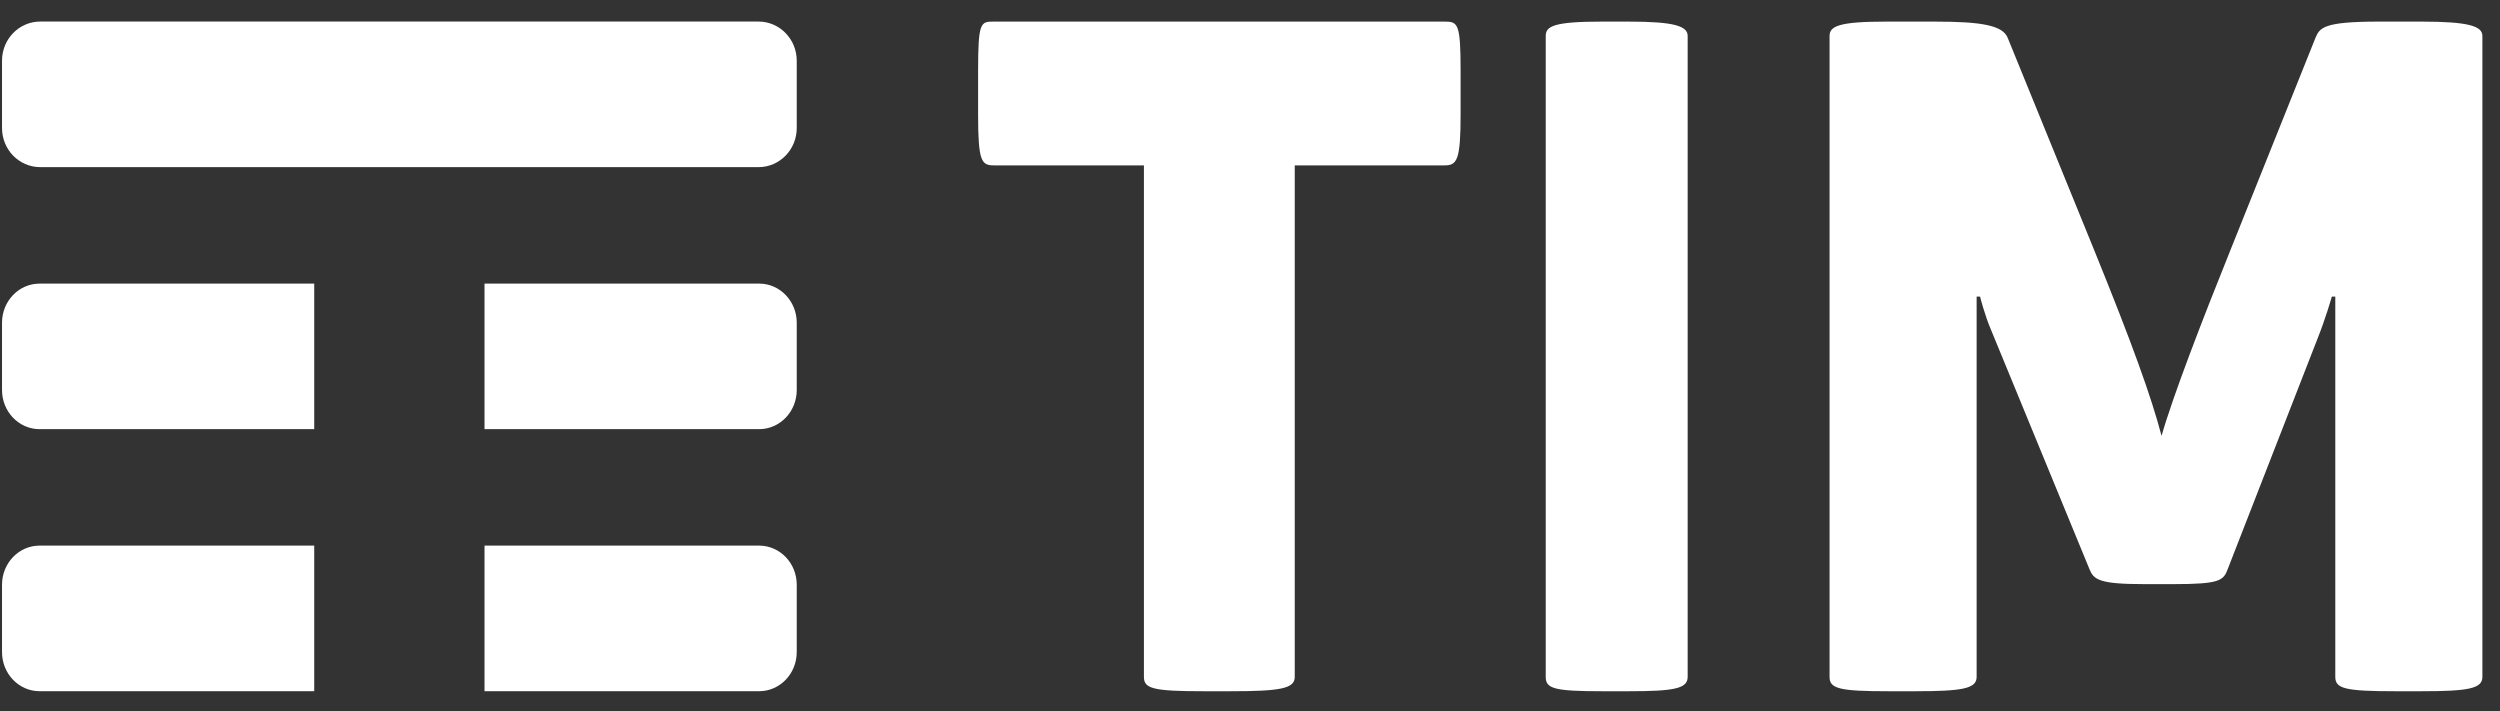
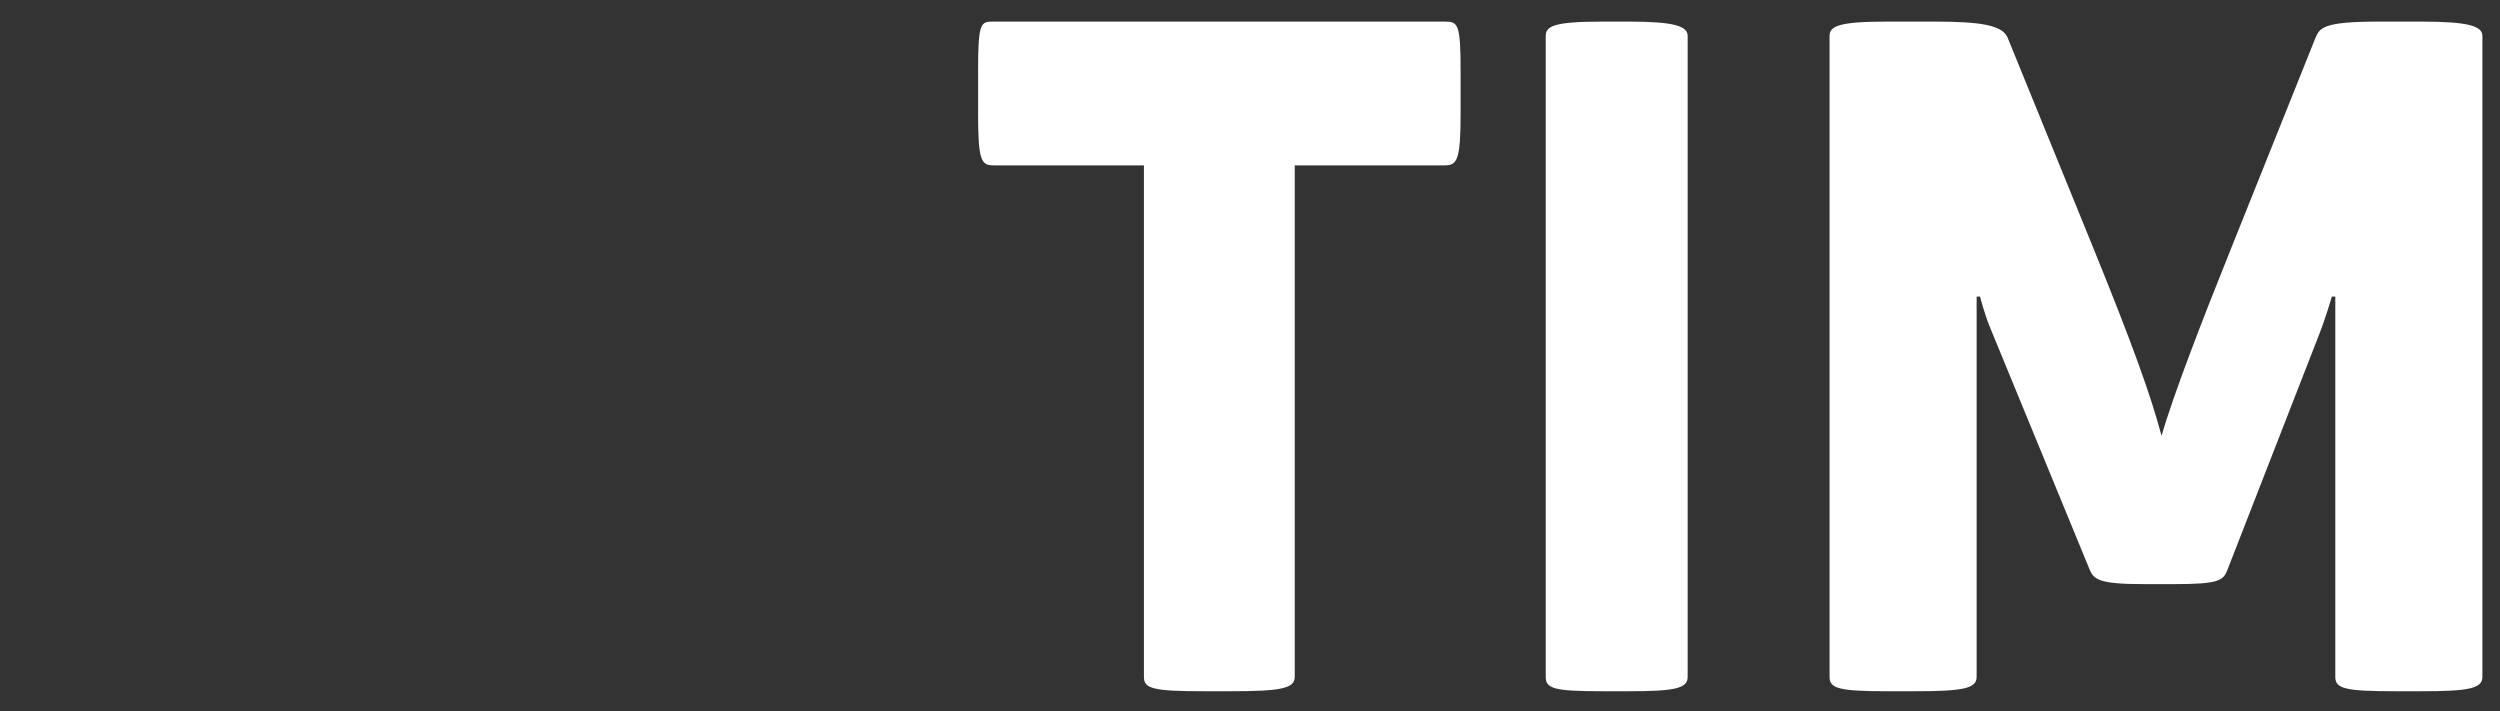
<svg xmlns="http://www.w3.org/2000/svg" width="109" height="31" viewBox="0 0 109 31" fill="none">
  <rect x="0" y="0" width="109" height="31" fill="#333333" stroke="none" />
  <g clip-path="url(#clip0_788_726)">
-     <path fill-rule="evenodd" clip-rule="evenodd" d="M13.7 23.789H1.723C1.271 23.789 0.861 23.98 0.566 24.29C0.27 24.599 0.088 25.025 0.088 25.496V28.429C0.088 28.898 0.269 29.324 0.562 29.631C0.859 29.943 1.269 30.136 1.723 30.136H13.7V23.789ZM34.264 24.294C33.968 23.985 33.556 23.789 33.102 23.789H21.125V30.136H33.102C33.556 30.136 33.967 29.943 34.264 29.63C34.557 29.323 34.738 28.897 34.738 28.429V25.496C34.738 25.027 34.557 24.603 34.264 24.294ZM34.264 12.871C33.968 12.559 33.556 12.365 33.102 12.365H21.125V18.711H33.102C33.556 18.711 33.967 18.516 34.264 18.205C34.557 17.896 34.738 17.472 34.738 17.004V14.071C34.738 13.604 34.557 13.18 34.264 12.871ZM13.7 12.365L1.723 12.366C1.271 12.366 0.861 12.557 0.566 12.867C0.27 13.176 0.088 13.601 0.088 14.071V17.004C0.088 17.472 0.269 17.898 0.562 18.206C0.859 18.517 1.269 18.711 1.723 18.711H13.7V12.365ZM33.073 7.287H1.753C1.291 7.287 0.873 7.094 0.57 6.783C0.272 6.474 0.088 6.05 0.088 5.58V2.647C0.088 2.176 0.273 1.75 0.573 1.442C0.875 1.132 1.292 0.94 1.753 0.94H33.073C33.535 0.94 33.954 1.133 34.255 1.446C34.554 1.755 34.738 2.179 34.738 2.647V5.58C34.738 6.049 34.554 6.473 34.255 6.782C33.953 7.094 33.535 7.287 33.073 7.287Z" fill="white" />
    <path fill-rule="evenodd" clip-rule="evenodd" d="M105.569 0.942H103.693C101.294 0.942 101.142 1.215 100.957 1.643L97.245 10.908C96.007 13.982 94.731 17.291 94.244 19.004C93.794 17.291 92.97 14.995 91.244 10.752L87.533 1.643C87.308 1.098 86.37 0.942 84.344 0.942H82.246C80.183 0.942 79.769 1.138 79.769 1.566V29.514C79.769 30.021 80.183 30.138 82.32 30.138H83.483C85.582 30.138 86.181 30.021 86.181 29.514V12.932H86.332C86.332 12.932 86.519 13.71 86.821 14.411L91.096 24.804C91.282 25.271 91.508 25.468 93.495 25.468H94.77C96.793 25.468 96.945 25.311 97.132 24.804L101.03 14.801C101.406 13.866 101.668 12.932 101.668 12.932H101.819V29.514C101.819 30.021 102.23 30.138 104.444 30.138H105.569C107.631 30.138 108.232 30.021 108.232 29.514V1.566C108.232 1.138 107.631 0.942 105.569 0.942ZM73.582 1.566C73.582 1.138 73.002 0.942 71.013 0.942H69.854C67.755 0.942 67.394 1.138 67.394 1.566V29.514C67.394 30.021 67.755 30.138 69.854 30.138H71.013C73.004 30.138 73.582 30.021 73.582 29.514V1.566ZM62.99 0.942C63.564 0.942 63.682 1.021 63.682 3.083V4.991C63.682 6.977 63.528 7.21 62.99 7.21H56.451V29.514C56.451 30.021 55.835 30.138 53.644 30.138H52.49C50.259 30.138 49.875 30.021 49.875 29.514V7.21H43.337C42.797 7.21 42.645 7.054 42.645 4.991V3.083C42.645 0.942 42.76 0.942 43.337 0.942H62.99Z" fill="white" />
  </g>
  <defs>
    <clipPath id="clip0_788_726">
      <rect width="108.899" height="29.641" fill="white" transform="translate(0.059 0.851)" />
    </clipPath>
  </defs>
</svg>